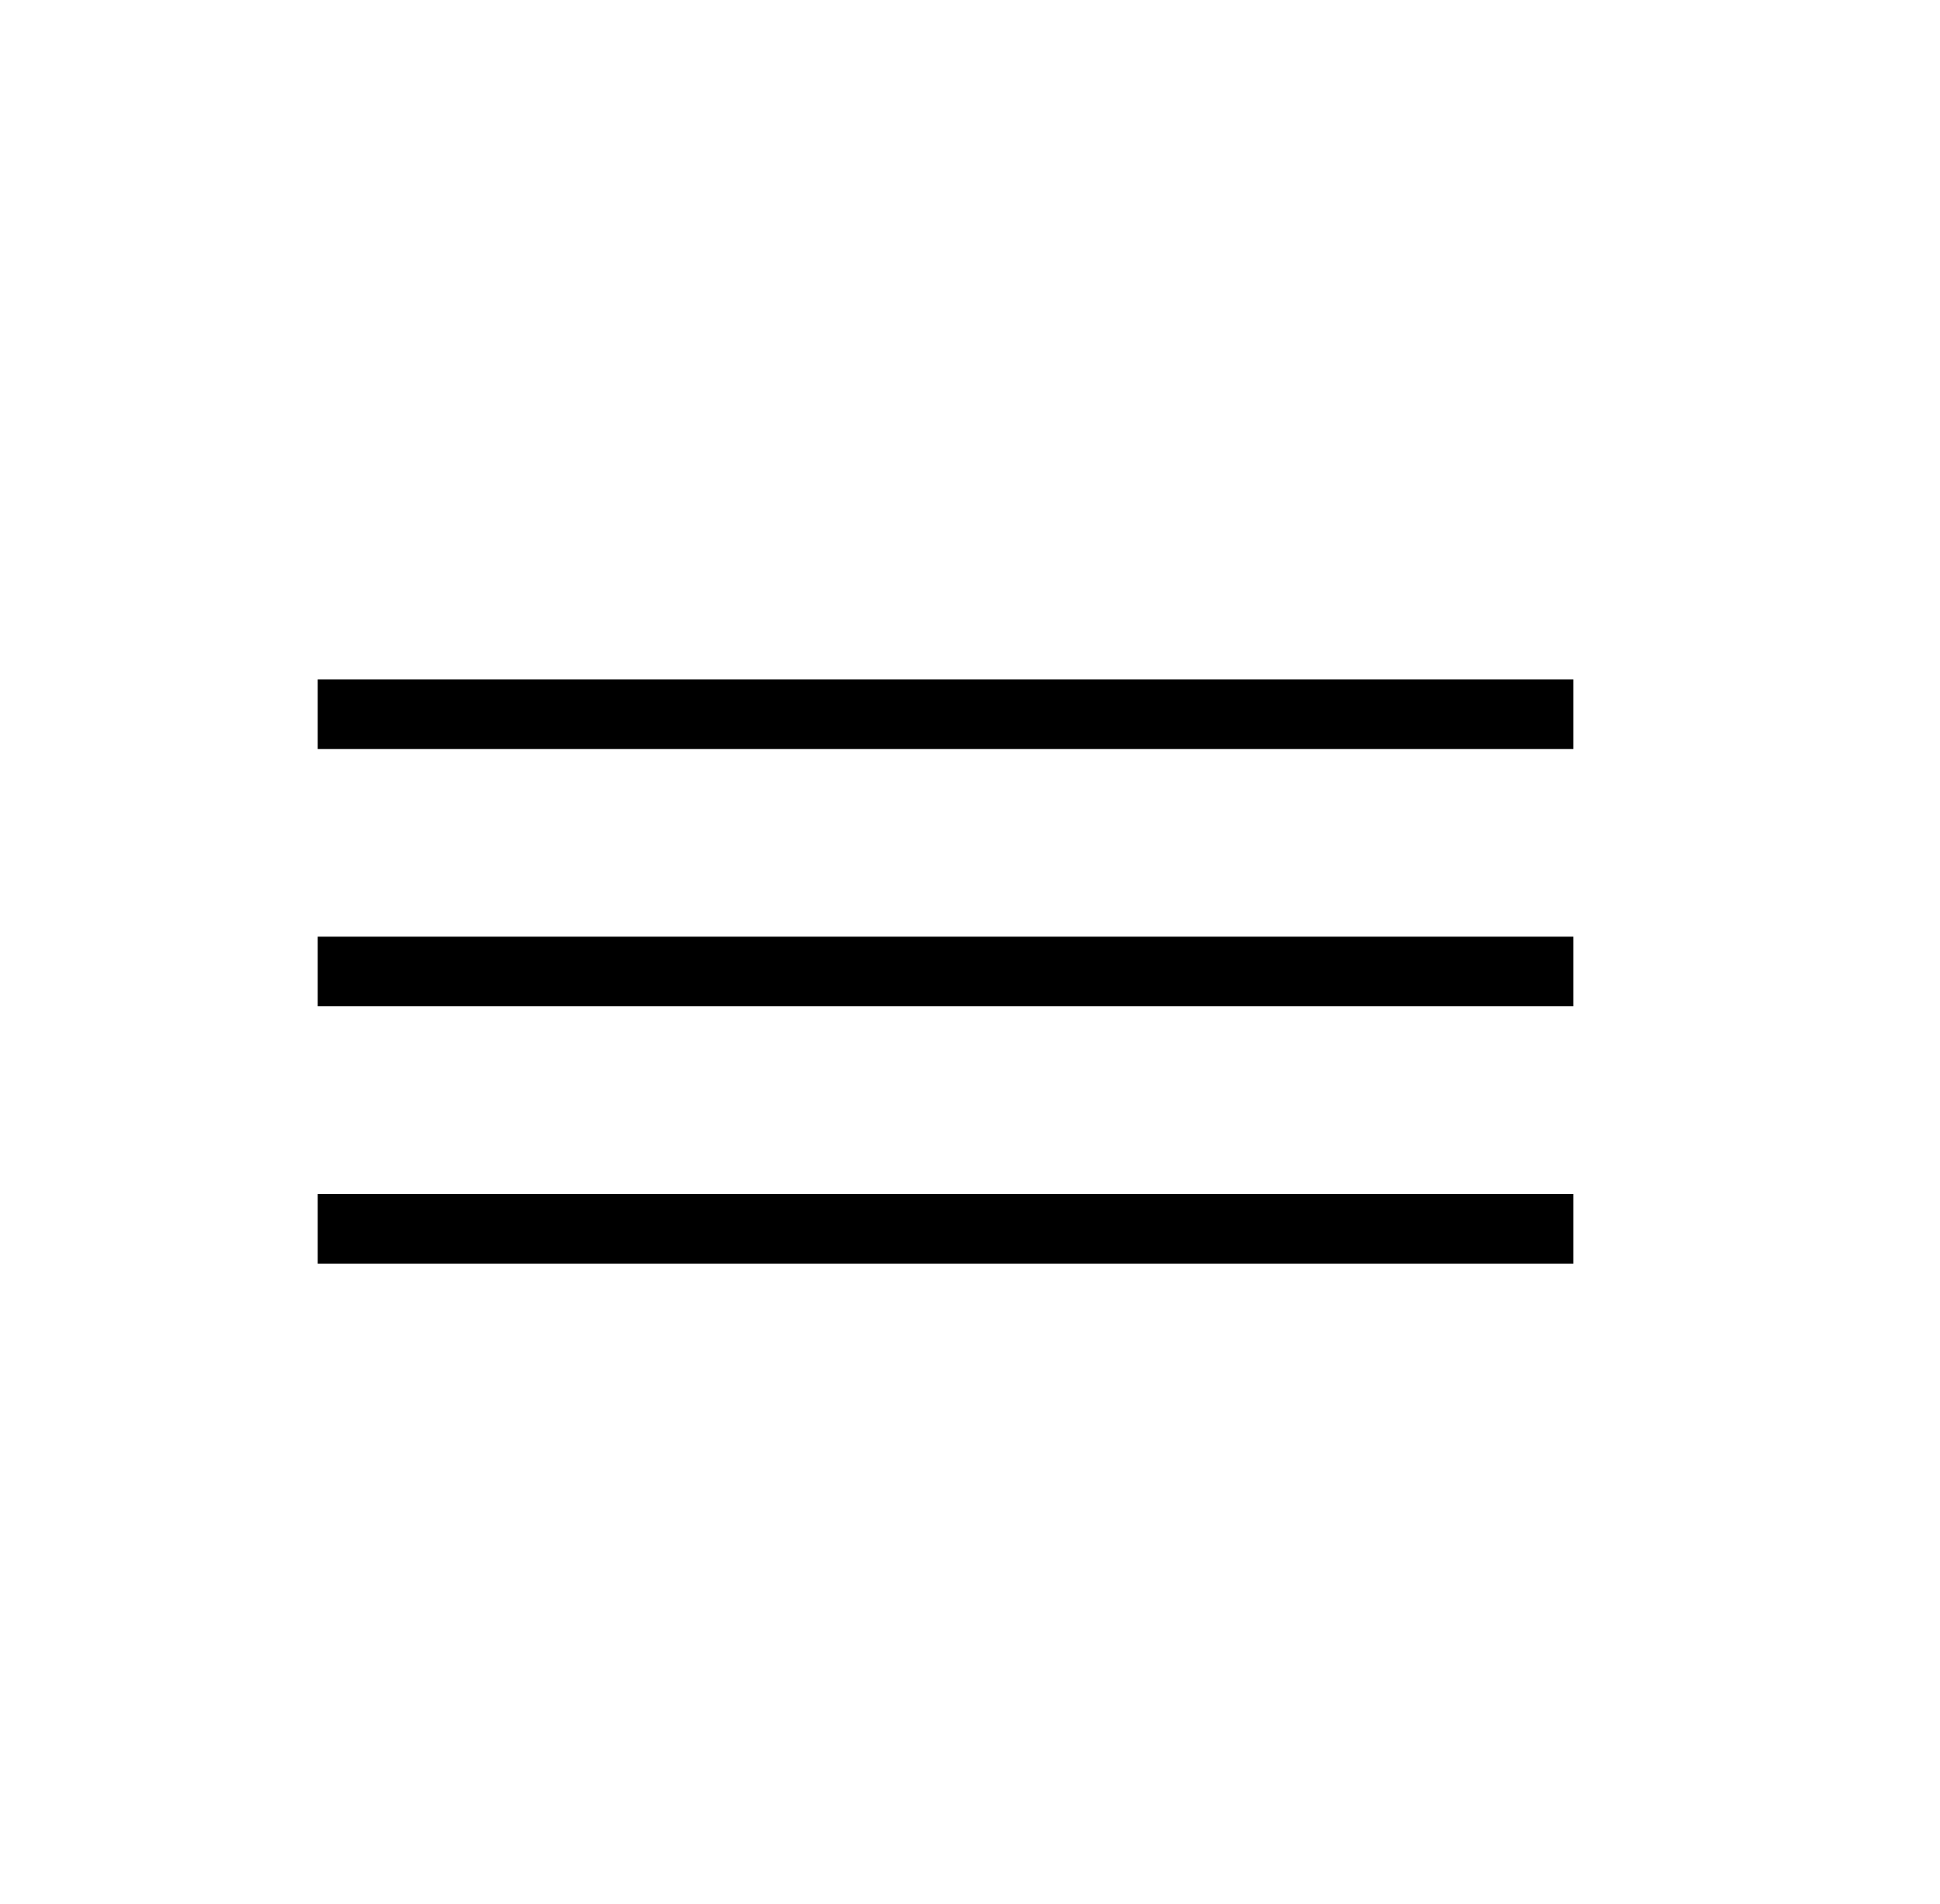
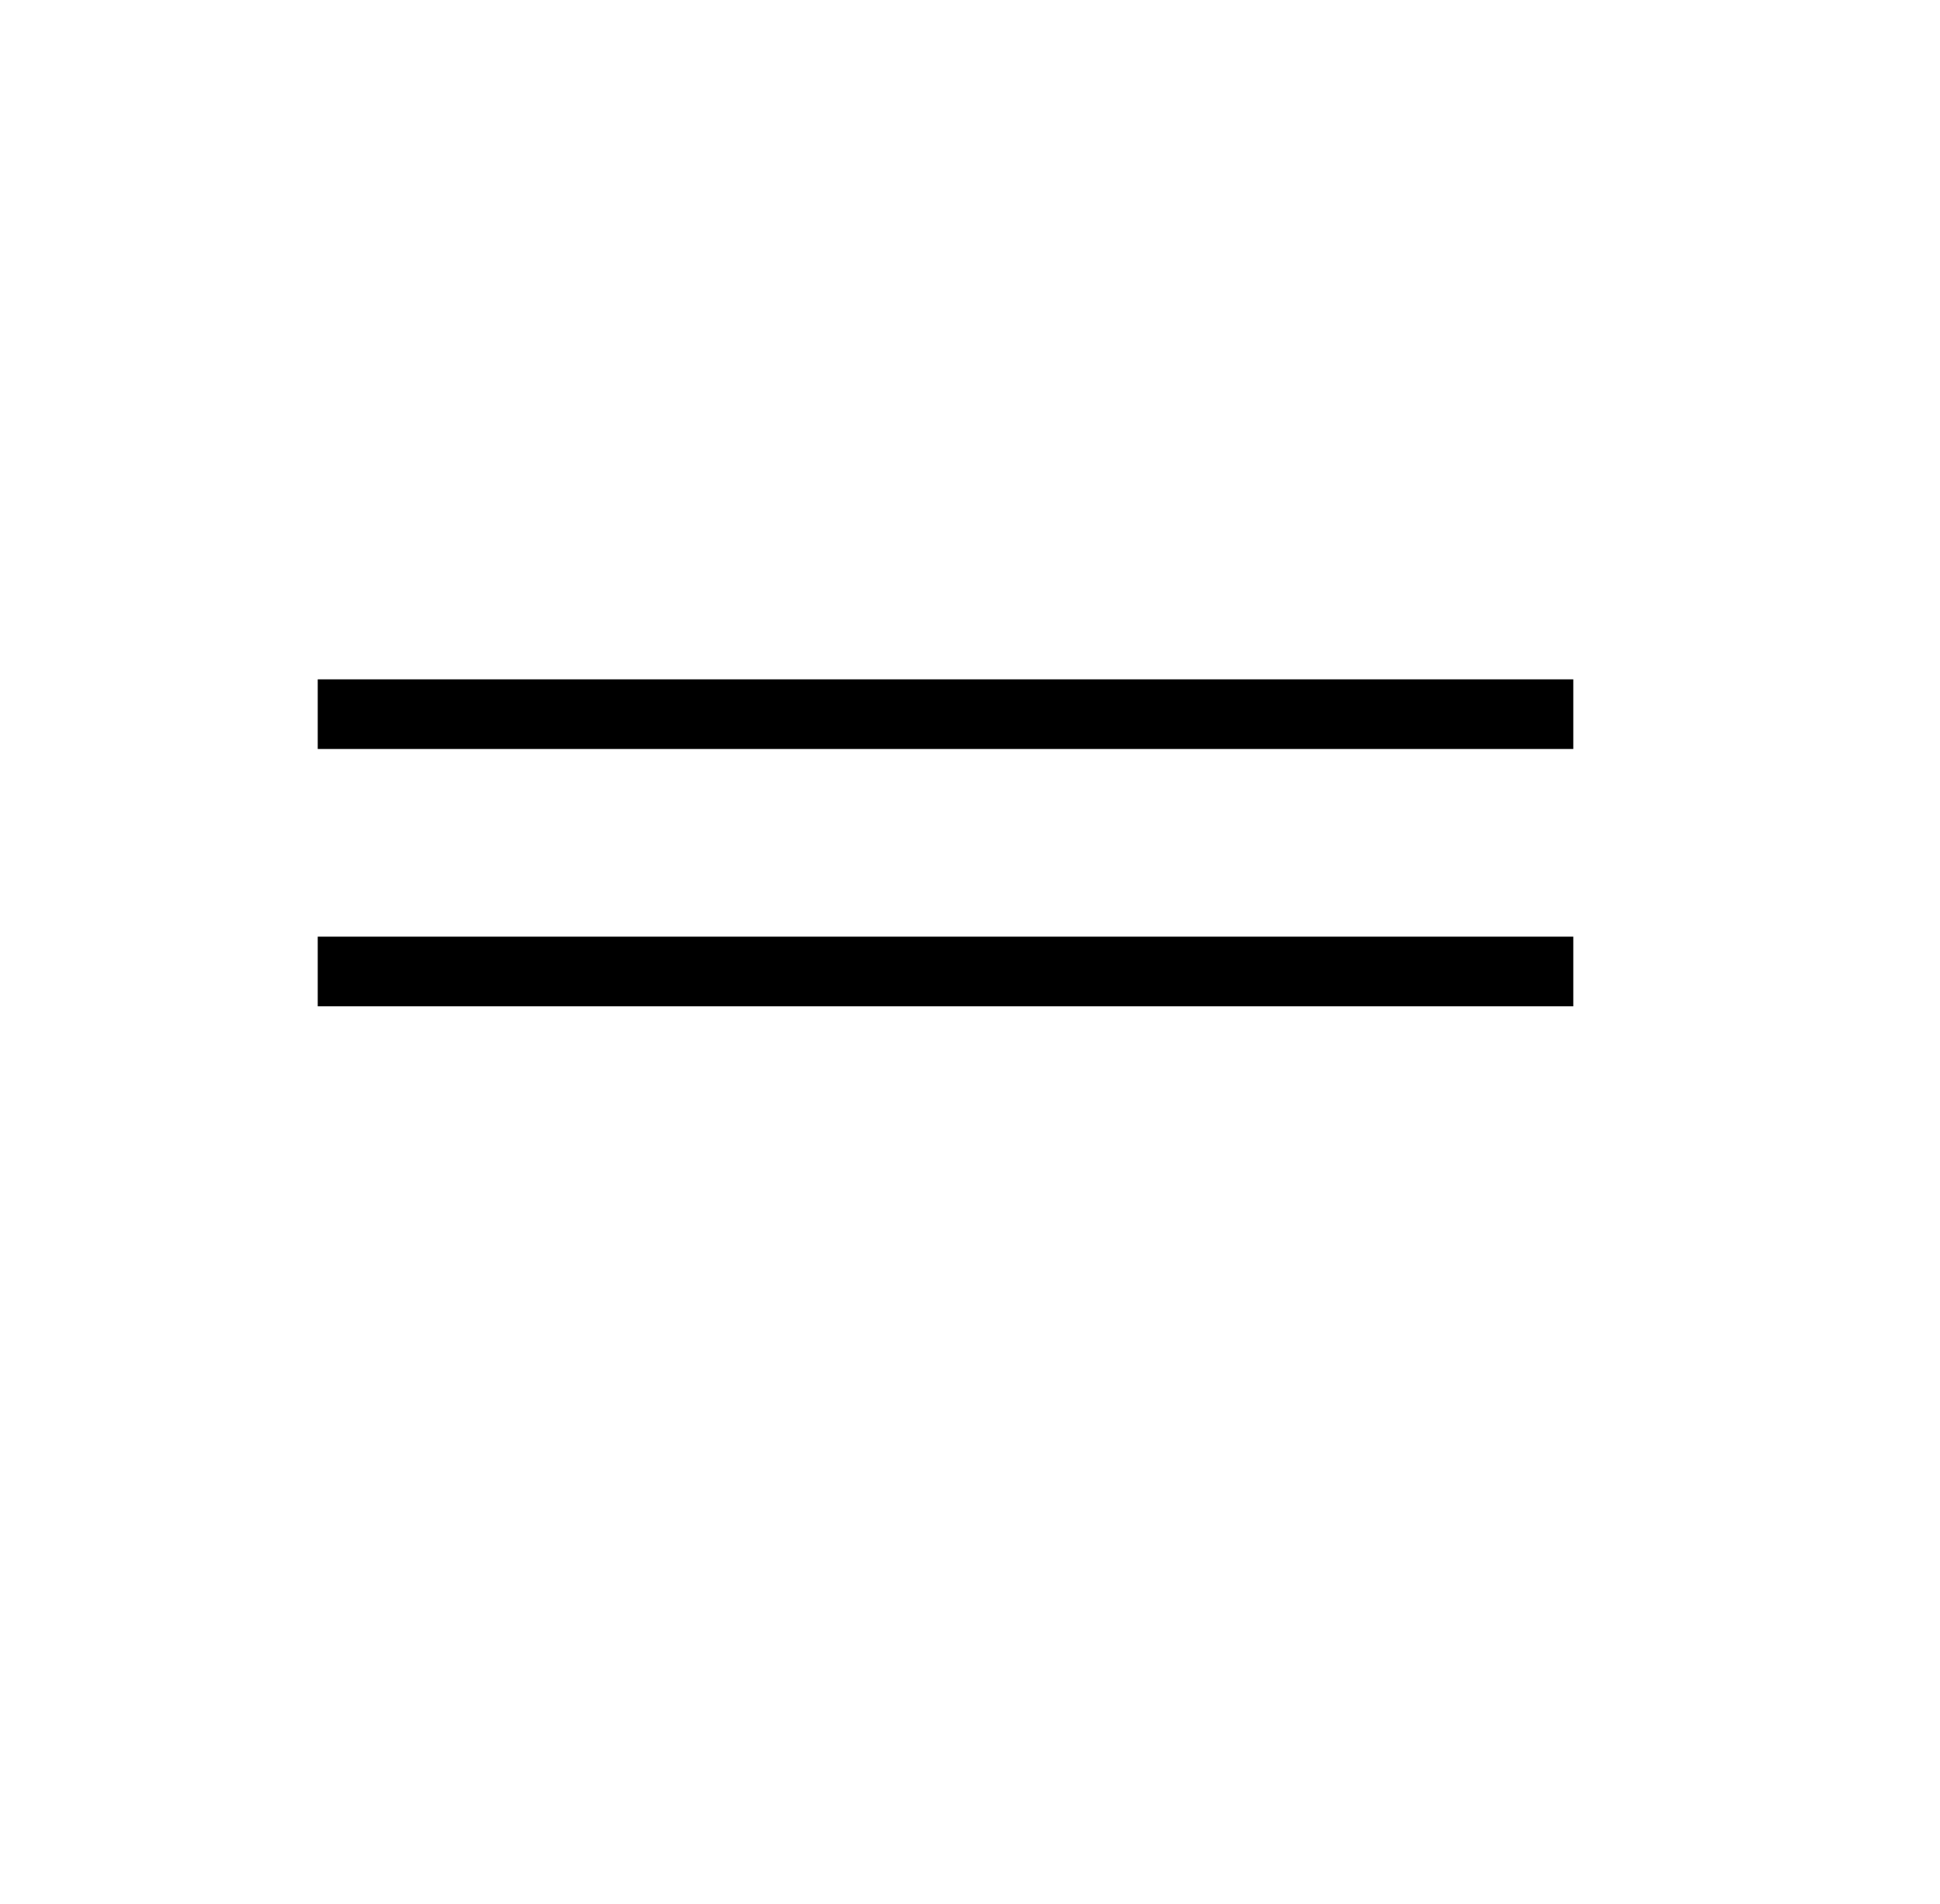
<svg xmlns="http://www.w3.org/2000/svg" version="1.1" id="_レイヤー_1" x="0px" y="0px" width="77.887px" height="76.461px" viewBox="0 0 77.887 76.461" enable-background="new 0 0 77.887 76.461" xml:space="preserve">
-   <rect x="12.756" y="47.946" width="50.409" height="2.795" />
  <rect x="12.756" y="37.611" width="50.409" height="2.796" />
  <rect x="12.756" y="27.279" width="50.409" height="2.796" />
</svg>